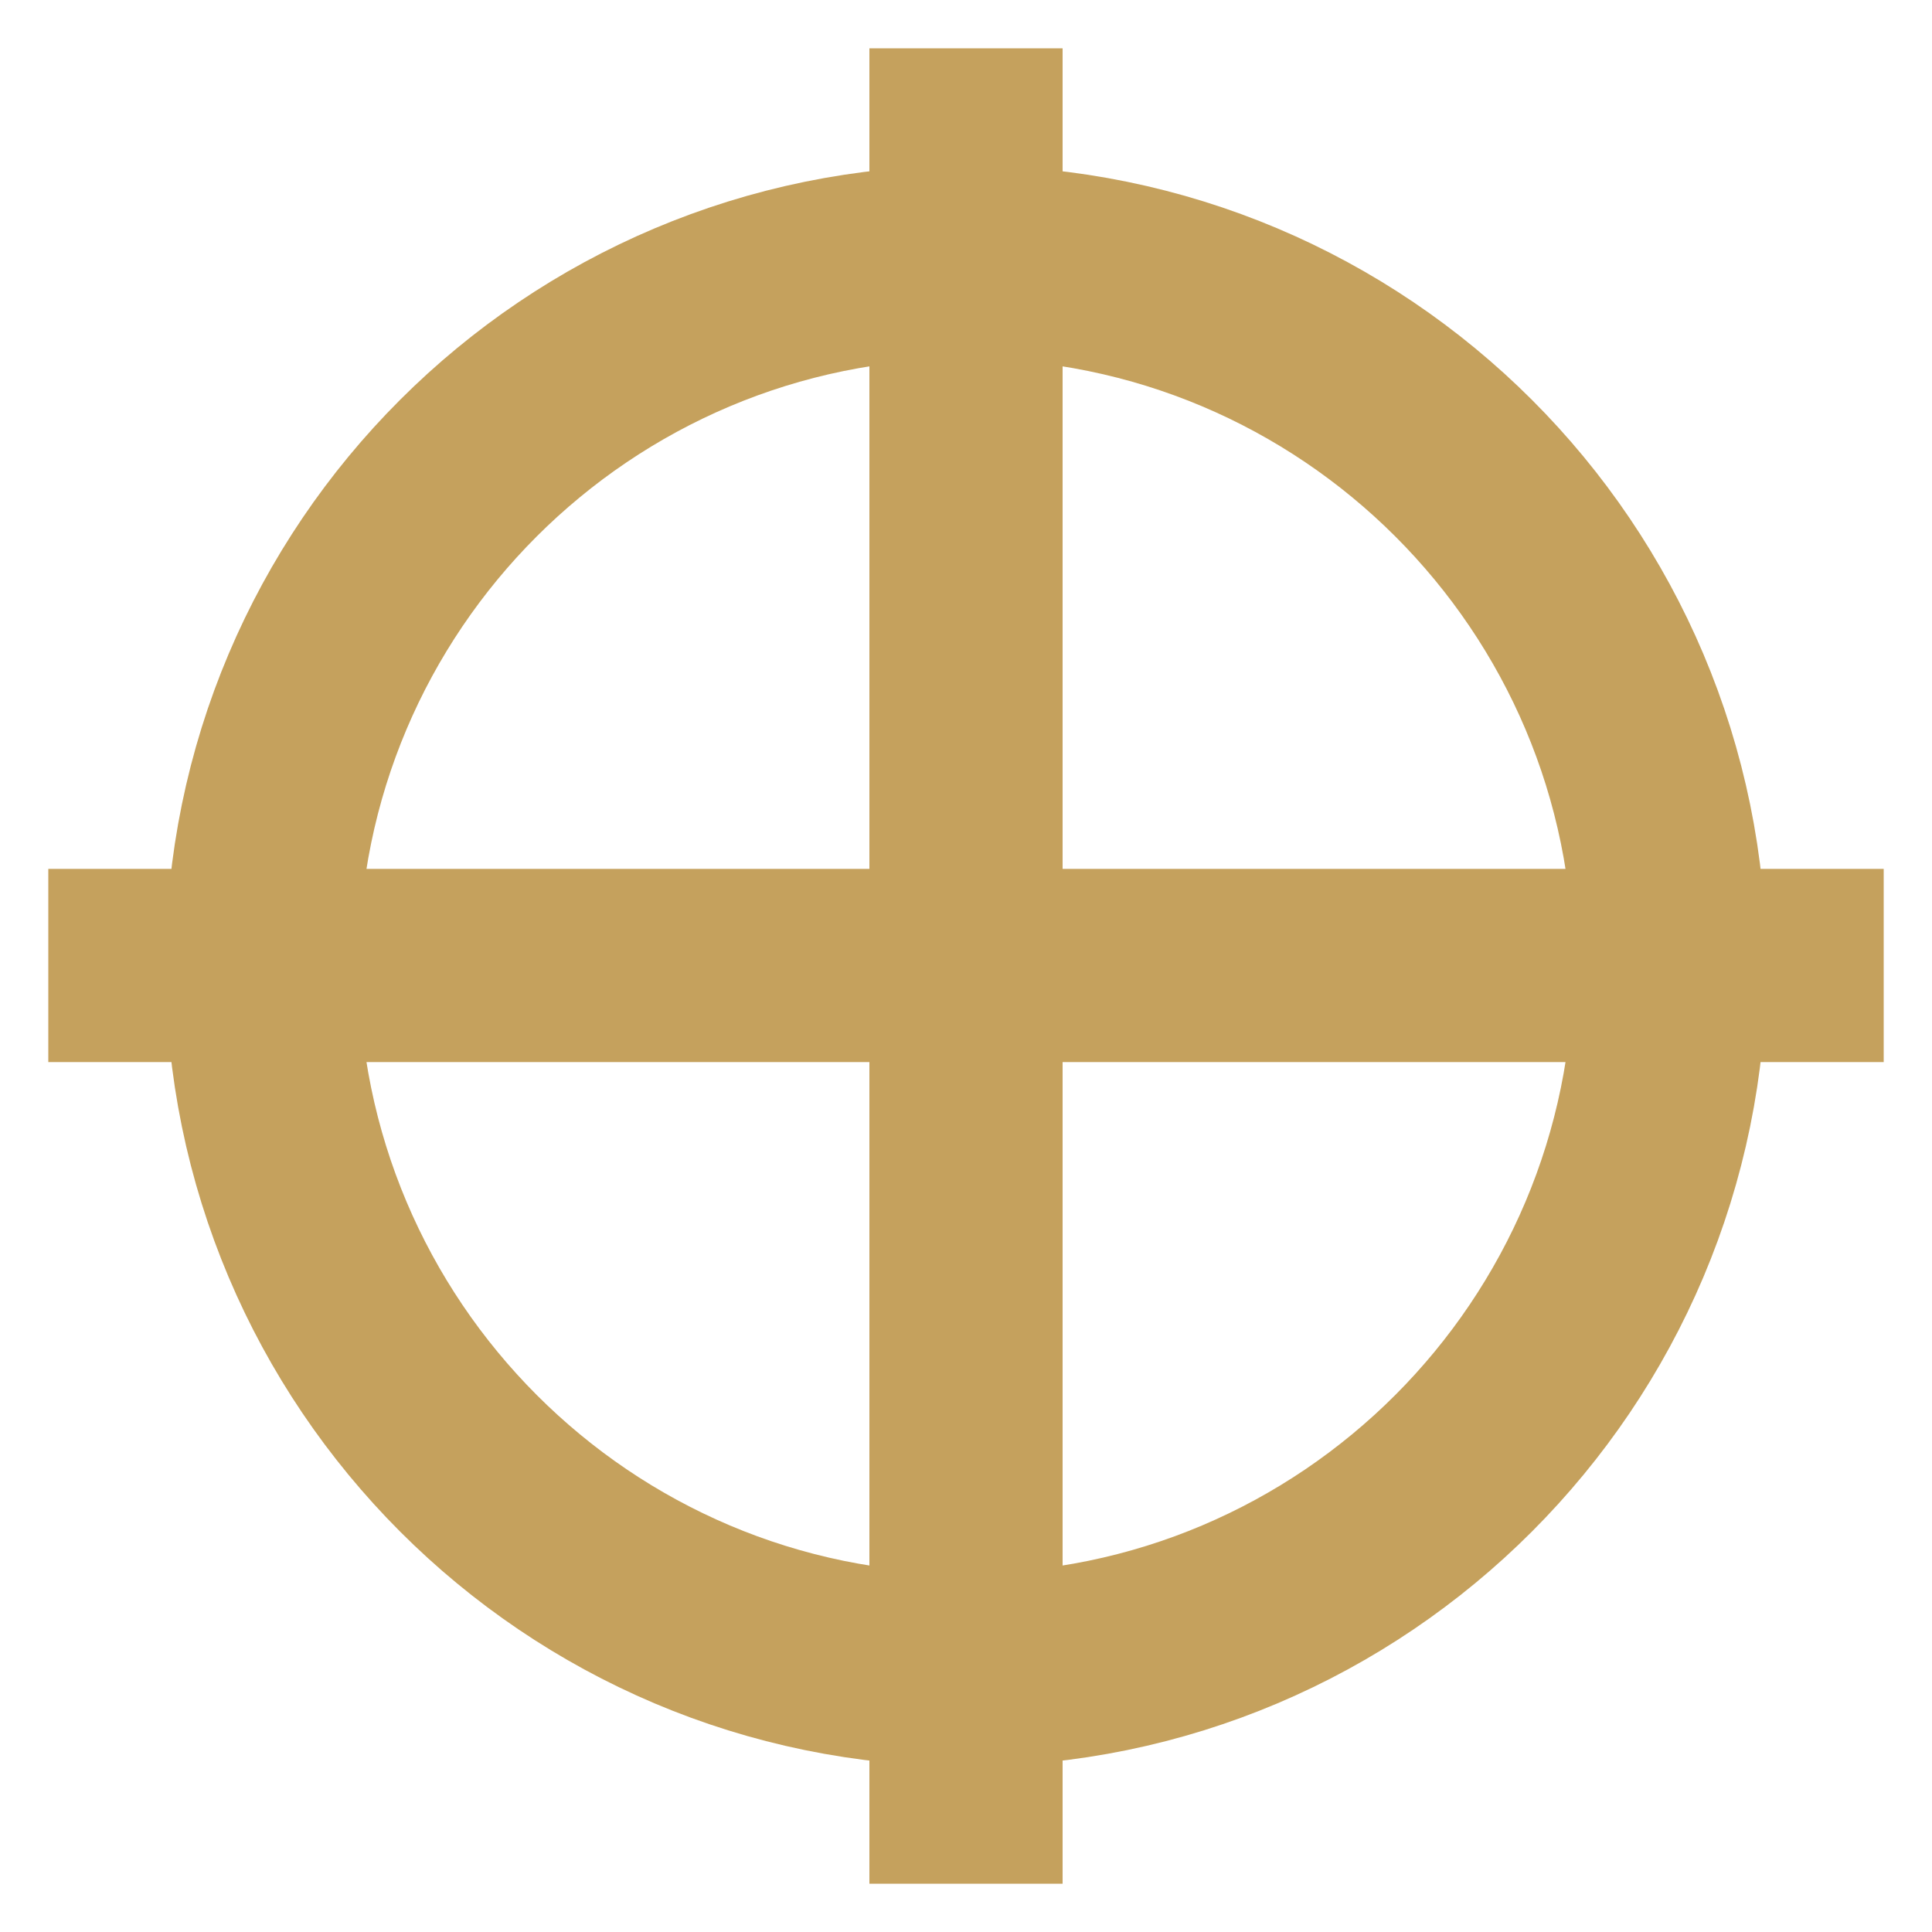
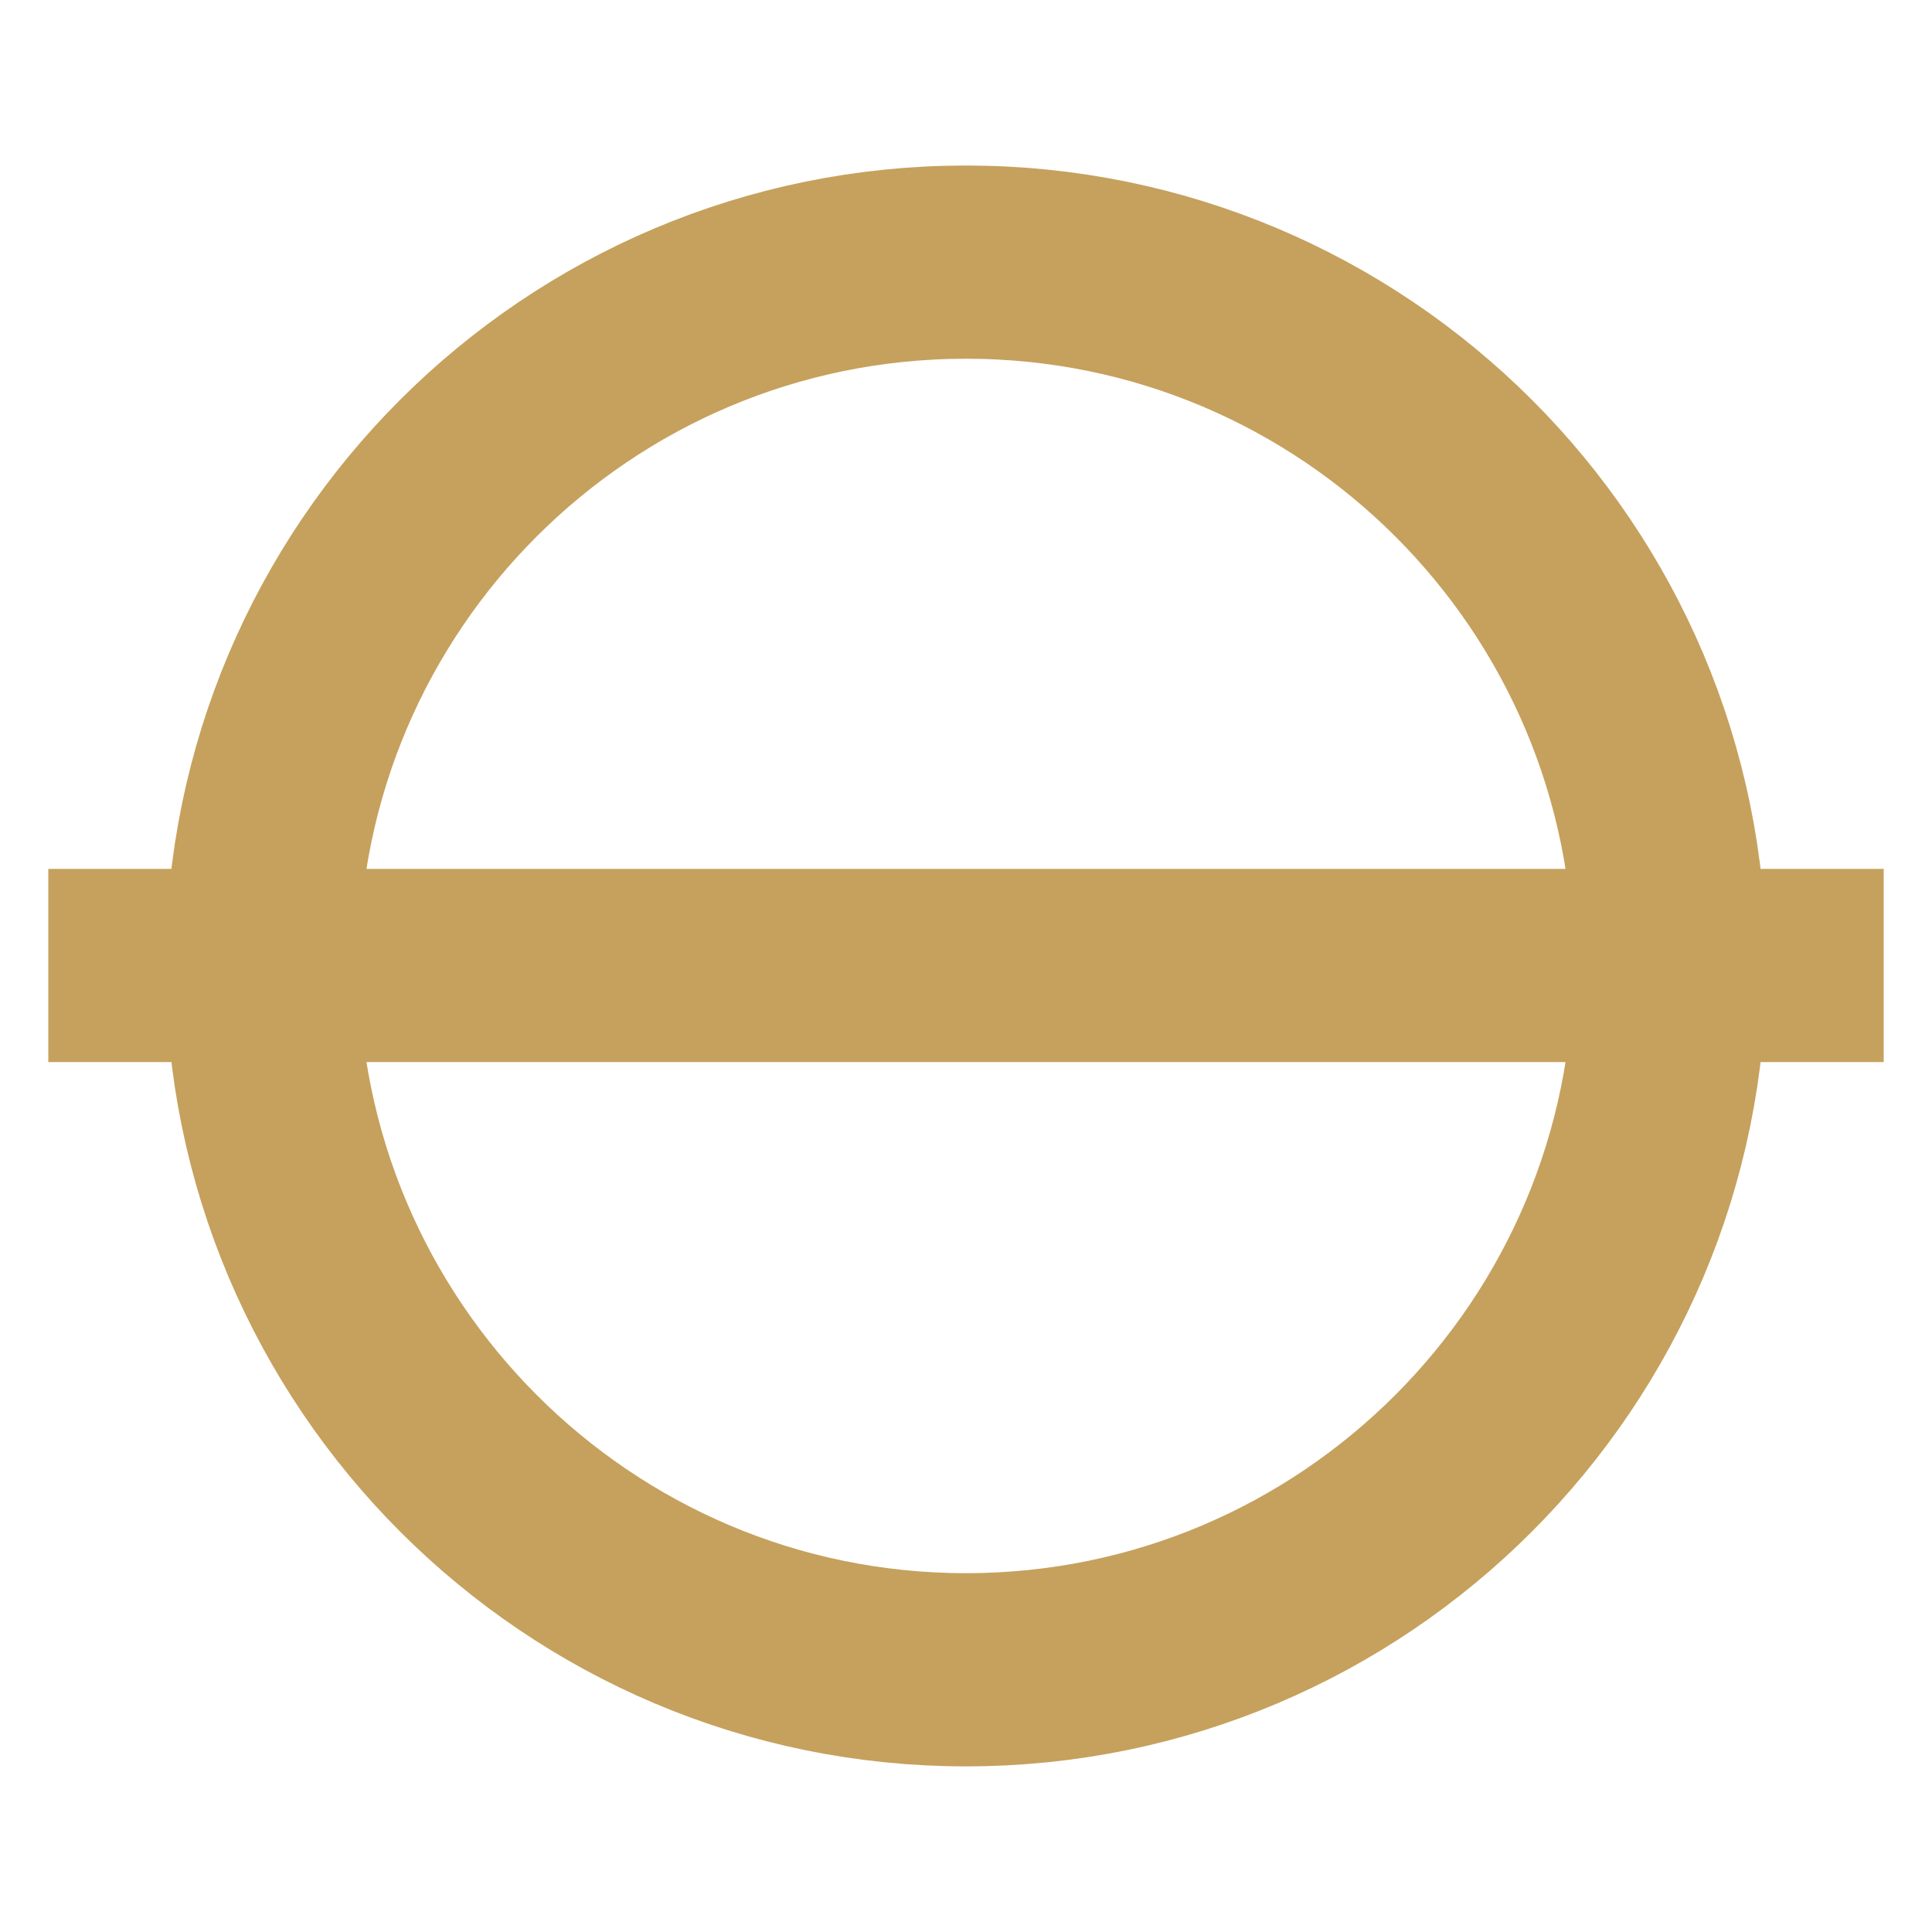
<svg xmlns="http://www.w3.org/2000/svg" width="40" height="40" viewBox="0 0 40 40" fill="none">
  <g id="location">
-     <path id="Vector" d="M20 3V37M37 19.989H3M34.571 19.989C34.571 28.03 28.046 34.571 20 34.571C11.954 34.571 5.429 28.03 5.429 19.989C5.429 11.948 11.954 5.427 20 5.427C28.046 5.427 34.571 11.948 34.571 19.989Z" stroke="#C5A15D" stroke-width="4" stroke-linecap="square" />
+     <path id="Vector" d="M20 3M37 19.989H3M34.571 19.989C34.571 28.03 28.046 34.571 20 34.571C11.954 34.571 5.429 28.03 5.429 19.989C5.429 11.948 11.954 5.427 20 5.427C28.046 5.427 34.571 11.948 34.571 19.989Z" stroke="#C5A15D" stroke-width="4" stroke-linecap="square" />
  </g>
</svg>